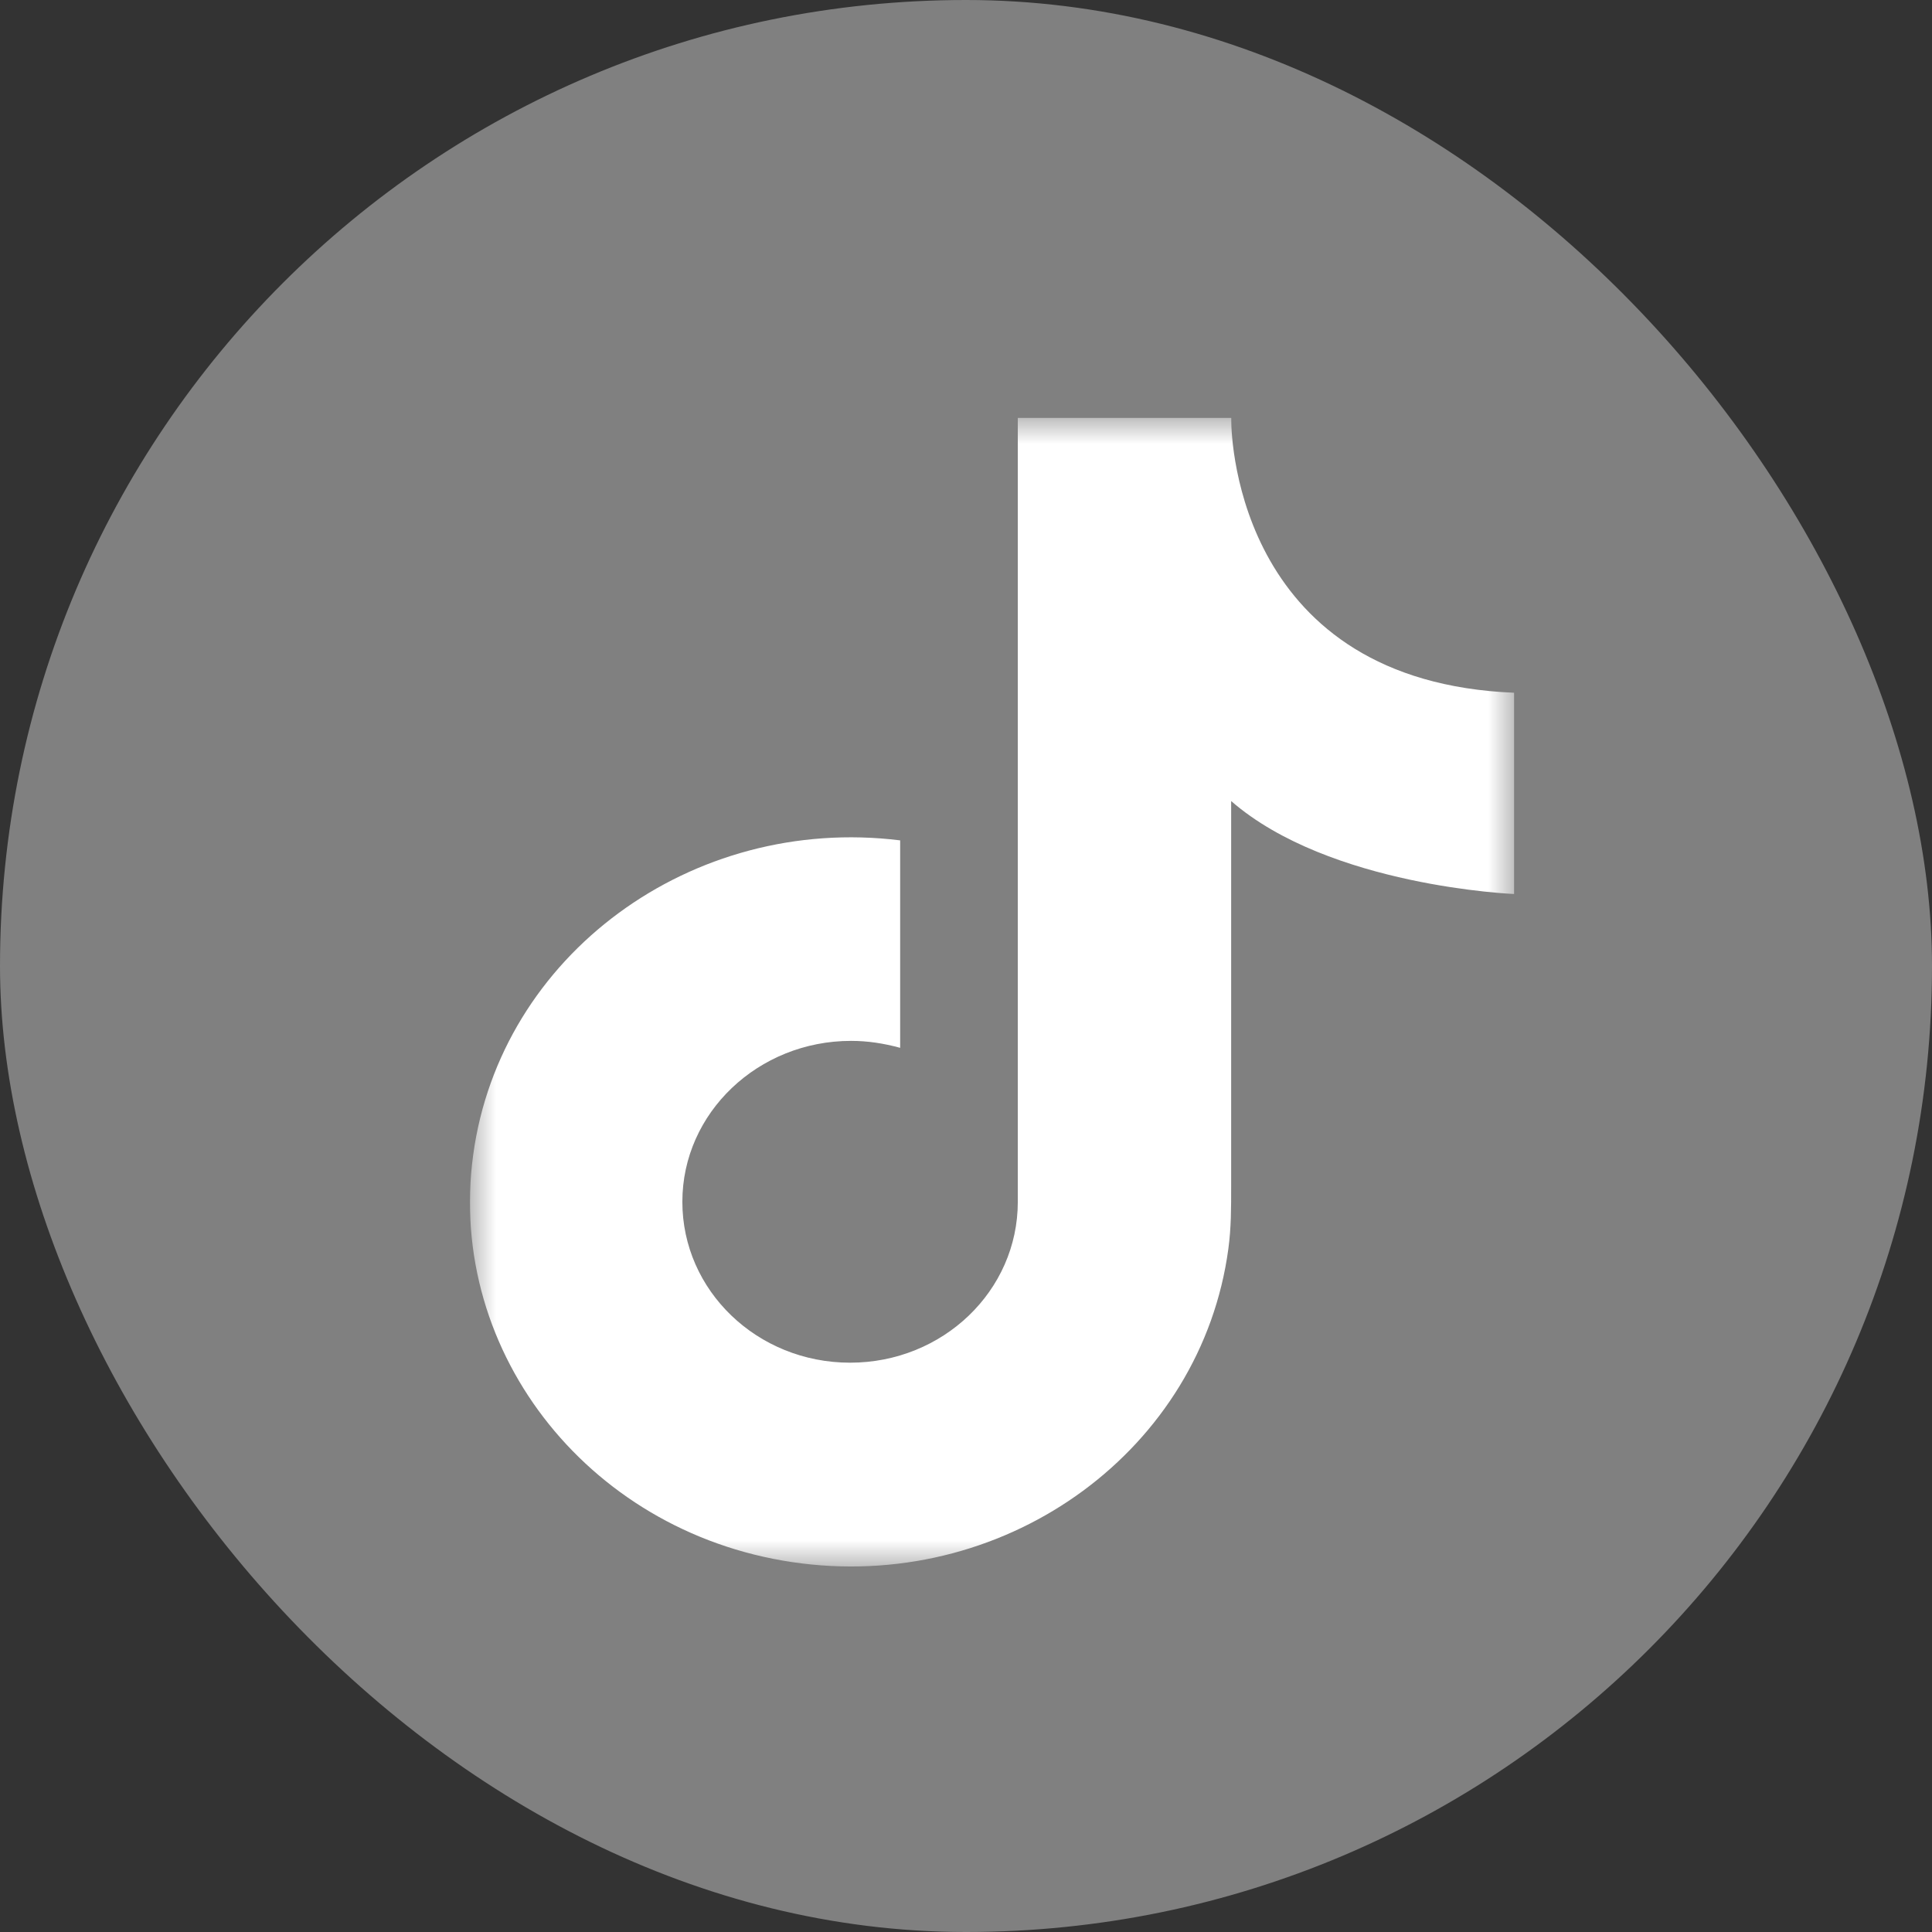
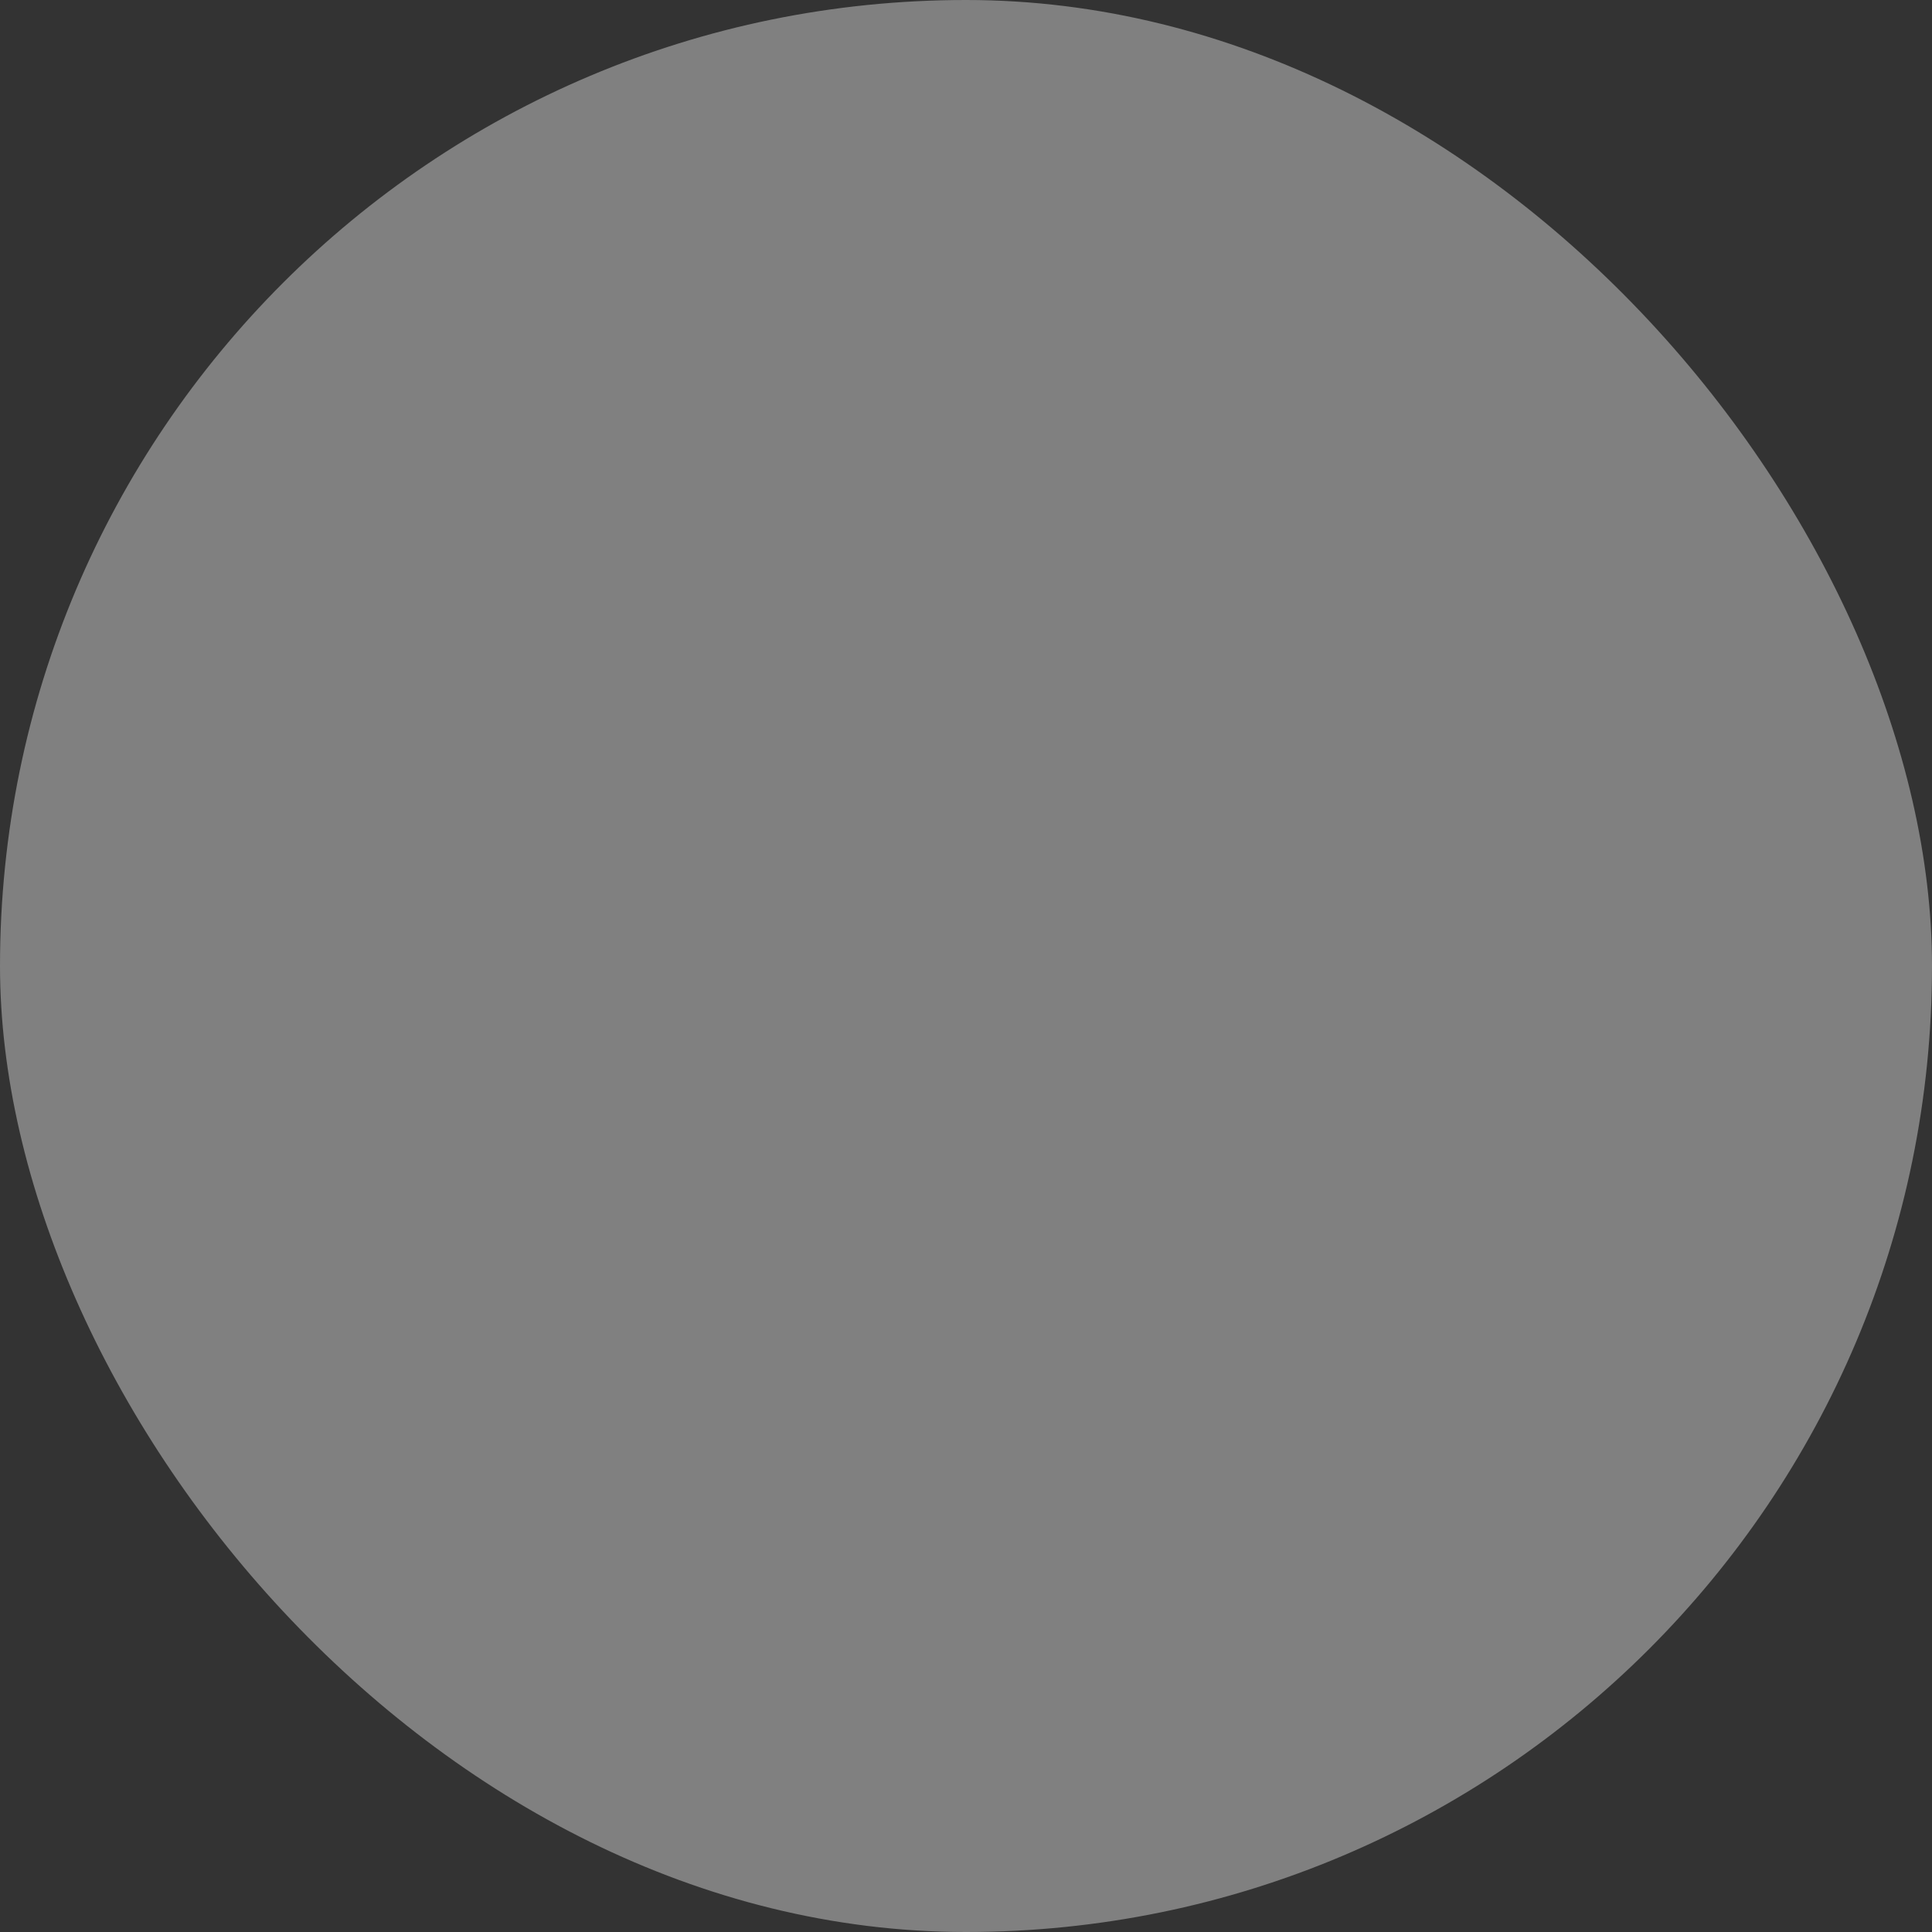
<svg xmlns="http://www.w3.org/2000/svg" width="37" height="37" viewBox="0 0 37 37" fill="none">
  <rect x="0" y="0" width="37" height="37" fill="#333333" stroke="none" />
  <rect width="37" height="37" rx="18.5" fill="#808080" />
  <g clip-path="url(#clip0_5596_11474)">
    <mask id="mask0_5596_11474" style="mask-type:luminance" maskUnits="userSpaceOnUse" x="9" y="8" width="20" height="22">
-       <path d="M29 8H9V30H29V8Z" fill="white" />
-     </mask>
+       </mask>
    <g mask="url(#mask0_5596_11474)">
-       <path d="M29 17.119V13.267C23.762 13.055 23.58 8.48 23.58 8.049V8H19.492V23.018C19.492 24.72 18.058 26.097 16.28 26.097C14.502 26.097 13.066 24.716 13.068 23.014C13.068 21.312 14.52 19.934 16.298 19.934C16.615 19.934 16.918 19.98 17.239 20.067V16.094C13.243 15.599 9.581 18.295 9.062 22.118C8.542 25.942 11.357 29.444 15.352 29.941C19.347 30.438 23.007 27.742 23.524 23.919C23.58 23.507 23.578 23.126 23.578 22.727V15.341C25.461 16.98 28.998 17.121 28.998 17.121L29 17.119Z" fill="white" />
-     </g>
+       </g>
  </g>
  <defs>
    <clipPath id="clip0_5596_11474">
-       <rect width="20" height="22" fill="white" transform="translate(9 8)" />
-     </clipPath>
+       </clipPath>
  </defs>
</svg>